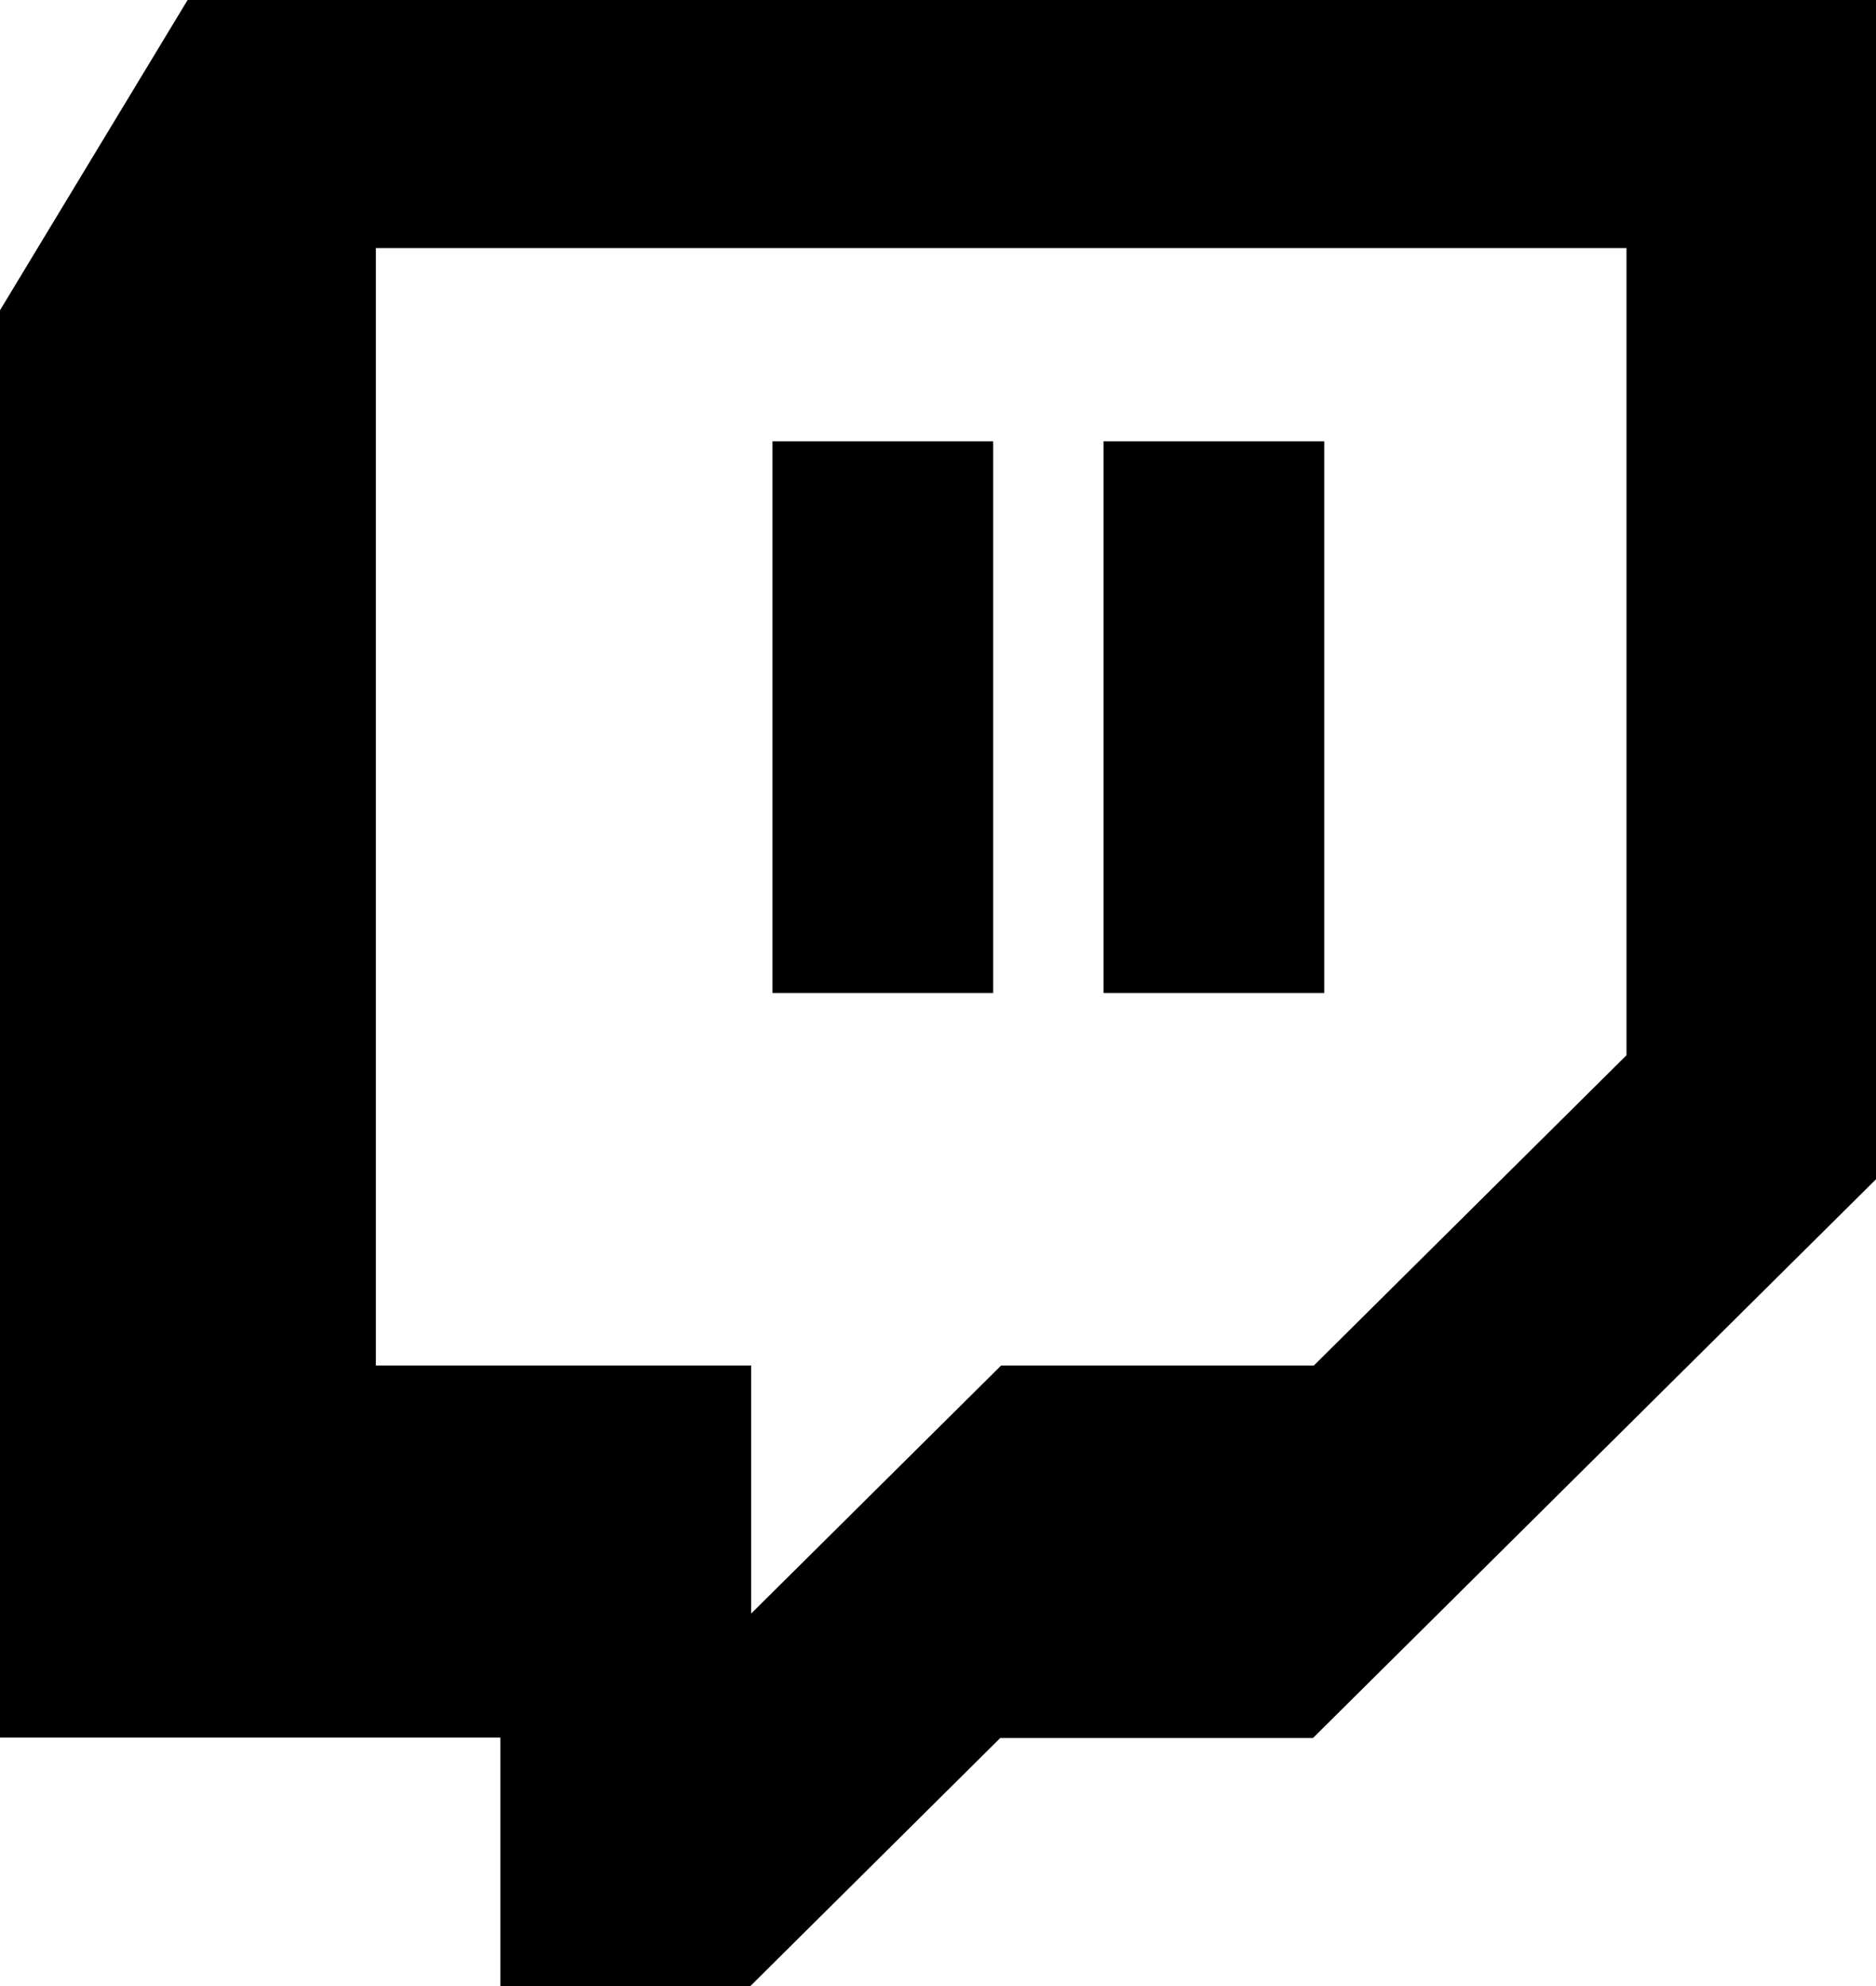
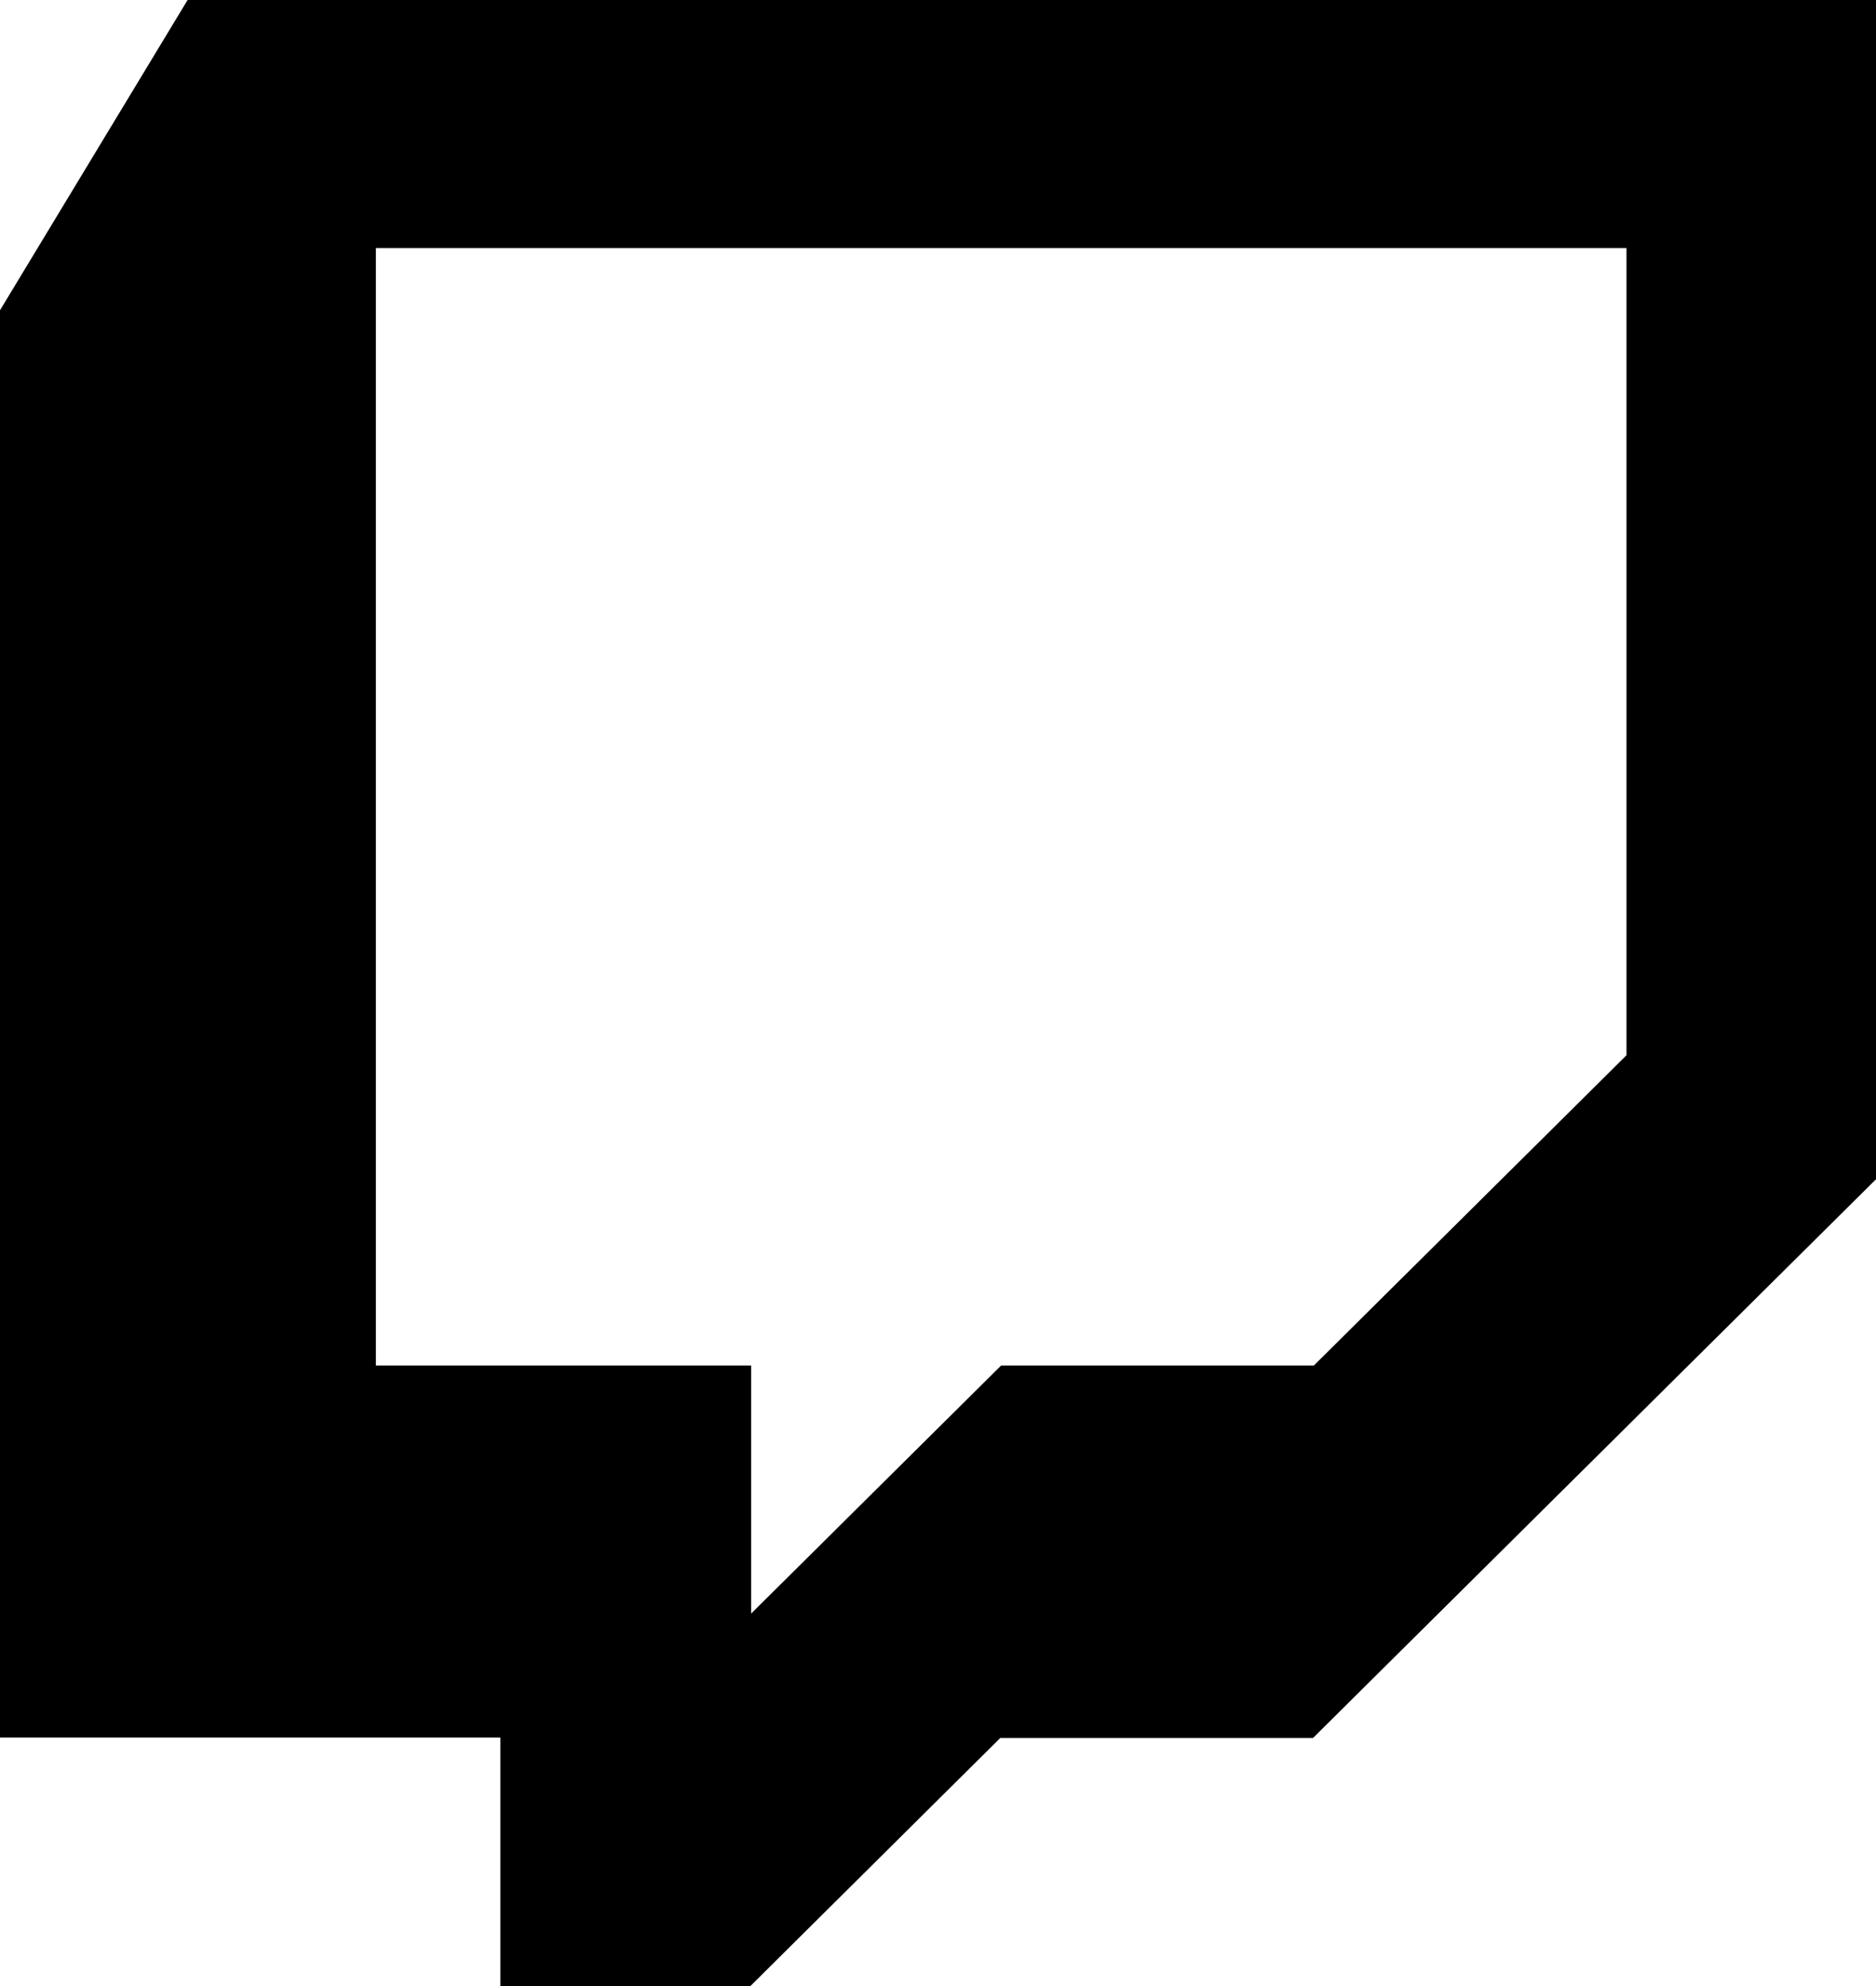
<svg xmlns="http://www.w3.org/2000/svg" width="17" height="18" viewBox="0 0 17 18" fill="none">
  <path fill-rule="evenodd" clip-rule="evenodd" d="M0 2.812L1.7 0H17v10.688l-5.102 5.064H9.064L6.8 18H4.534v-2.252H0V2.812zm11.906 9.564l2.833-2.812V2.248H3.406v10.128h3.401v2.248l2.265-2.248h2.834z" fill="#000" />
-   <path d="M10 4h2v5h-2V4zM7 4h2v5H7V4z" fill="#000" />
</svg>